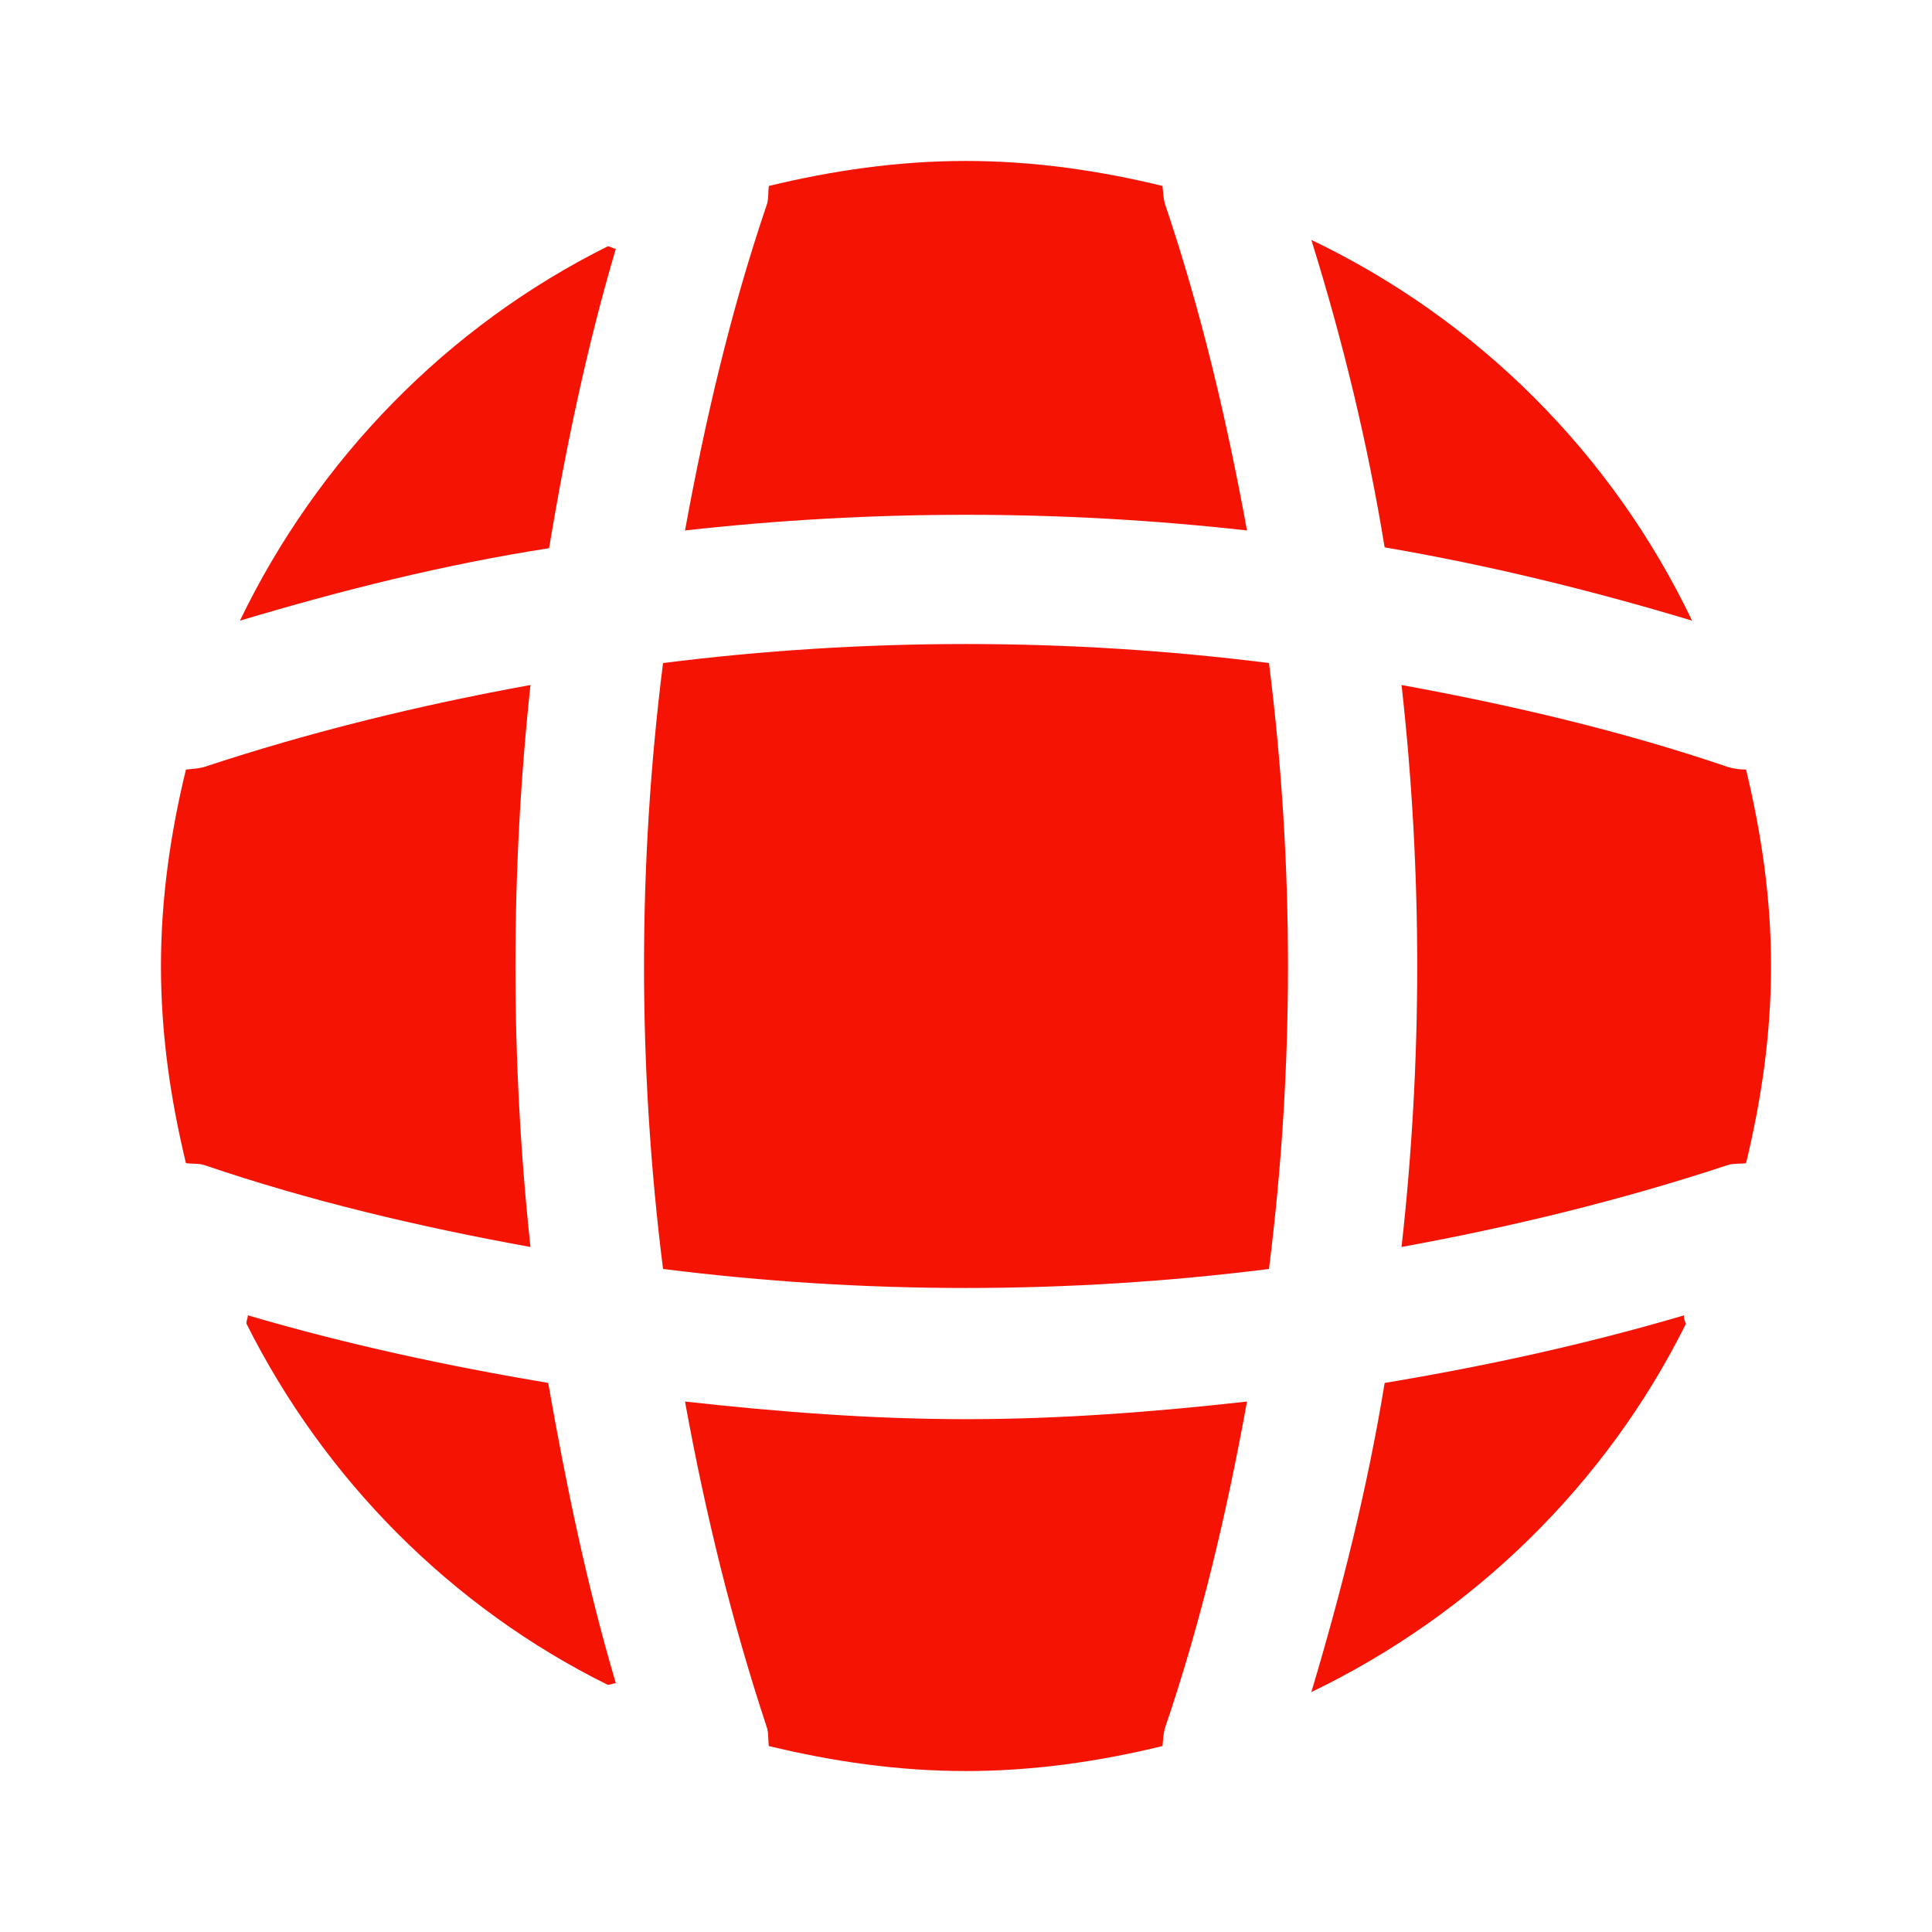
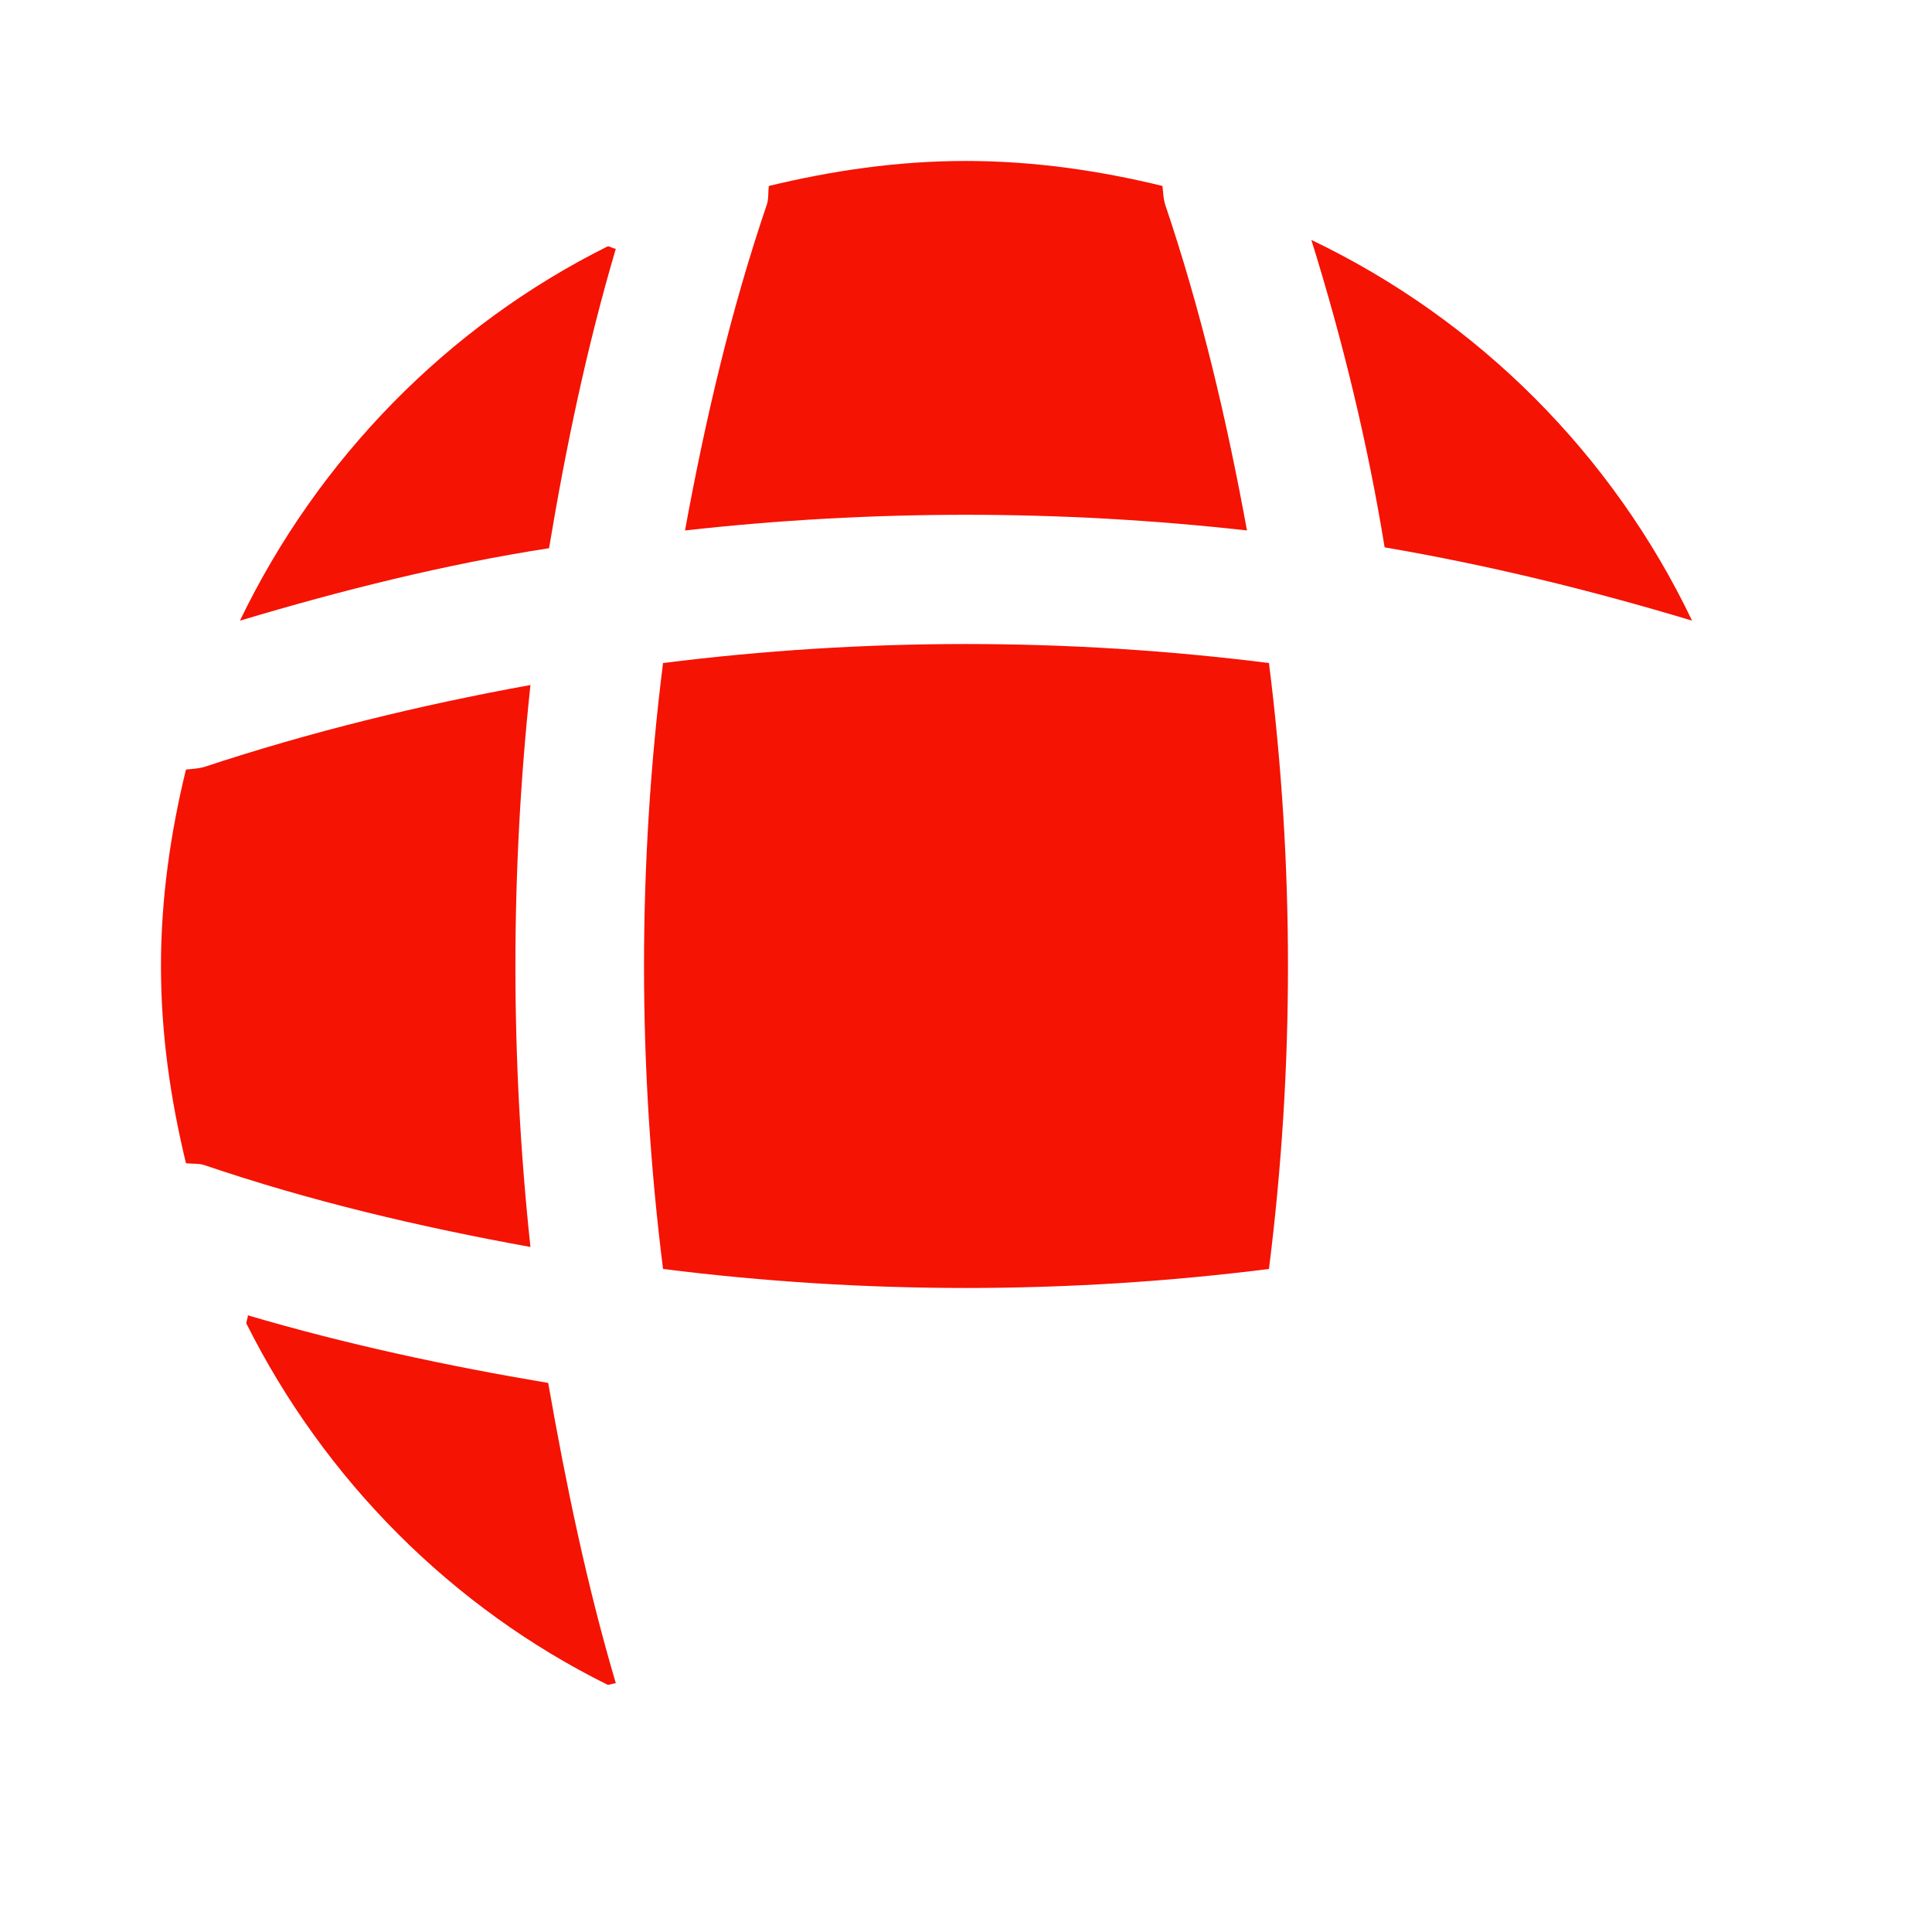
<svg xmlns="http://www.w3.org/2000/svg" width="16" height="16" viewBox="0 0 16 16" fill="none">
  <path d="M5.1 13.94C5.08 13.94 5.053 13.953 5.033 13.953C3.74 13.313 2.687 12.253 2.04 10.96C2.04 10.94 2.053 10.913 2.053 10.893C2.867 11.133 3.707 11.313 4.54 11.453C4.687 12.293 4.86 13.127 5.1 13.94Z" fill="#F51304" />
-   <path d="M13.96 10.967C13.3 12.293 12.2 13.367 10.86 14.013C11.113 13.167 11.327 12.313 11.467 11.453C12.307 11.313 13.133 11.133 13.947 10.893C13.94 10.92 13.96 10.947 13.96 10.967Z" fill="#F51304" />
  <path d="M14.013 5.14C13.173 4.887 12.327 4.68 11.467 4.533C11.327 3.673 11.12 2.82 10.86 1.987C12.24 2.647 13.353 3.76 14.013 5.14Z" fill="#F51304" />
  <path d="M5.1 2.06C4.86 2.873 4.687 3.7 4.547 4.54C3.687 4.673 2.833 4.887 1.987 5.14C2.633 3.8 3.707 2.7 5.033 2.04C5.053 2.04 5.08 2.06 5.1 2.06Z" fill="#F51304" />
  <path d="M10.327 4.393C8.78 4.22 7.22 4.22 5.673 4.393C5.84 3.48 6.053 2.567 6.353 1.687C6.367 1.633 6.36 1.593 6.367 1.54C6.893 1.413 7.433 1.333 8 1.333C8.56 1.333 9.107 1.413 9.627 1.54C9.633 1.593 9.633 1.633 9.647 1.687C9.947 2.573 10.16 3.48 10.327 4.393Z" fill="#F51304" />
  <path d="M4.393 10.327C3.473 10.16 2.567 9.947 1.687 9.647C1.633 9.633 1.593 9.64 1.54 9.633C1.413 9.107 1.333 8.567 1.333 8C1.333 7.44 1.413 6.893 1.54 6.373C1.593 6.367 1.633 6.367 1.687 6.353C2.573 6.06 3.473 5.84 4.393 5.673C4.227 7.22 4.227 8.78 4.393 10.327Z" fill="#F51304" />
-   <path d="M14.667 8C14.667 8.567 14.587 9.107 14.46 9.633C14.407 9.64 14.367 9.633 14.313 9.647C13.427 9.94 12.52 10.16 11.607 10.327C11.78 8.78 11.78 7.22 11.607 5.673C12.52 5.84 13.433 6.053 14.313 6.353C14.367 6.367 14.407 6.373 14.46 6.373C14.587 6.9 14.667 7.44 14.667 8Z" fill="#F51304" />
-   <path d="M10.327 11.607C10.16 12.527 9.947 13.433 9.647 14.313C9.633 14.367 9.633 14.407 9.627 14.46C9.107 14.587 8.56 14.667 8 14.667C7.433 14.667 6.893 14.587 6.367 14.46C6.36 14.407 6.367 14.367 6.353 14.313C6.06 13.427 5.84 12.527 5.673 11.607C6.447 11.693 7.22 11.753 8 11.753C8.78 11.753 9.56 11.693 10.327 11.607Z" fill="#F51304" />
  <path d="M10.509 10.509C8.841 10.719 7.158 10.719 5.491 10.509C5.281 8.841 5.281 7.159 5.491 5.491C7.158 5.281 8.841 5.281 10.509 5.491C10.719 7.159 10.719 8.841 10.509 10.509Z" fill="#F51304" />
</svg>